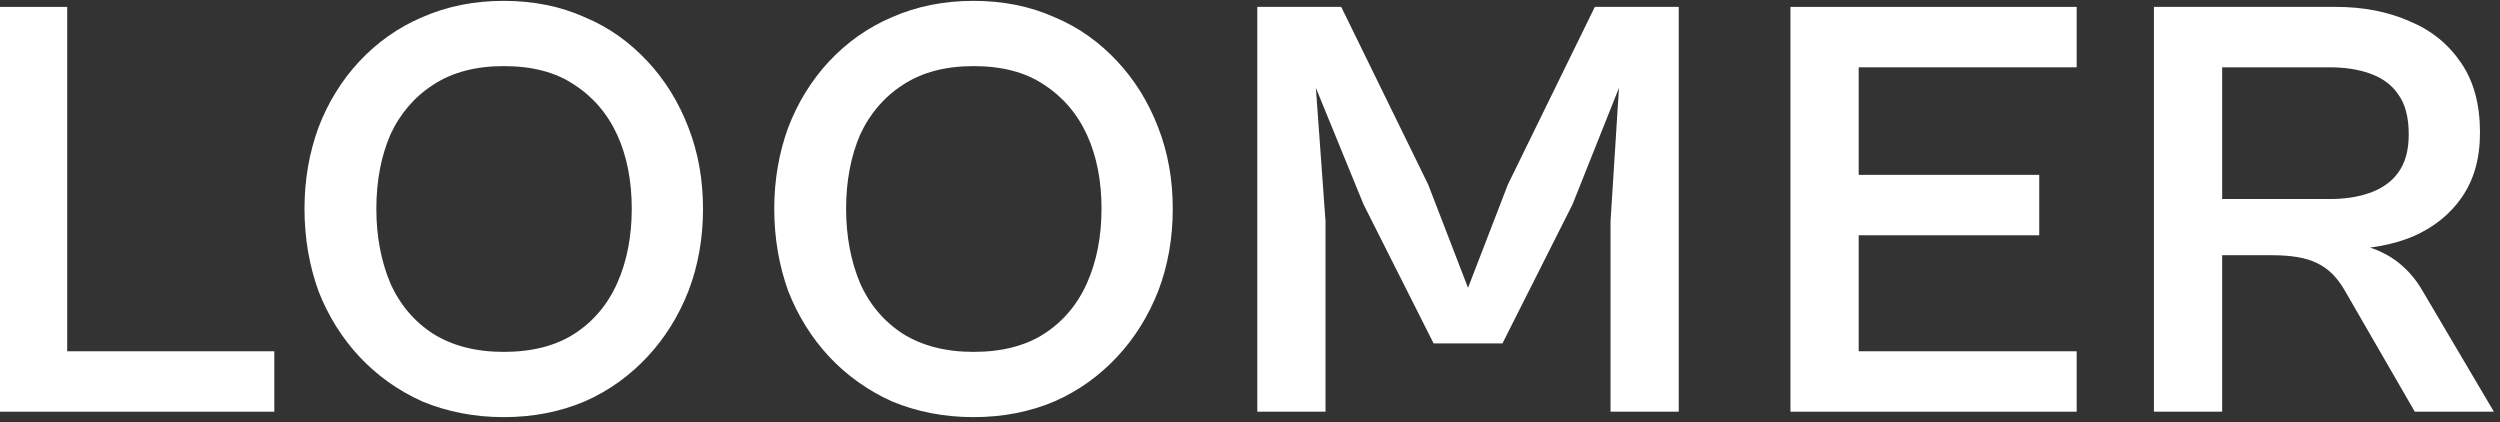
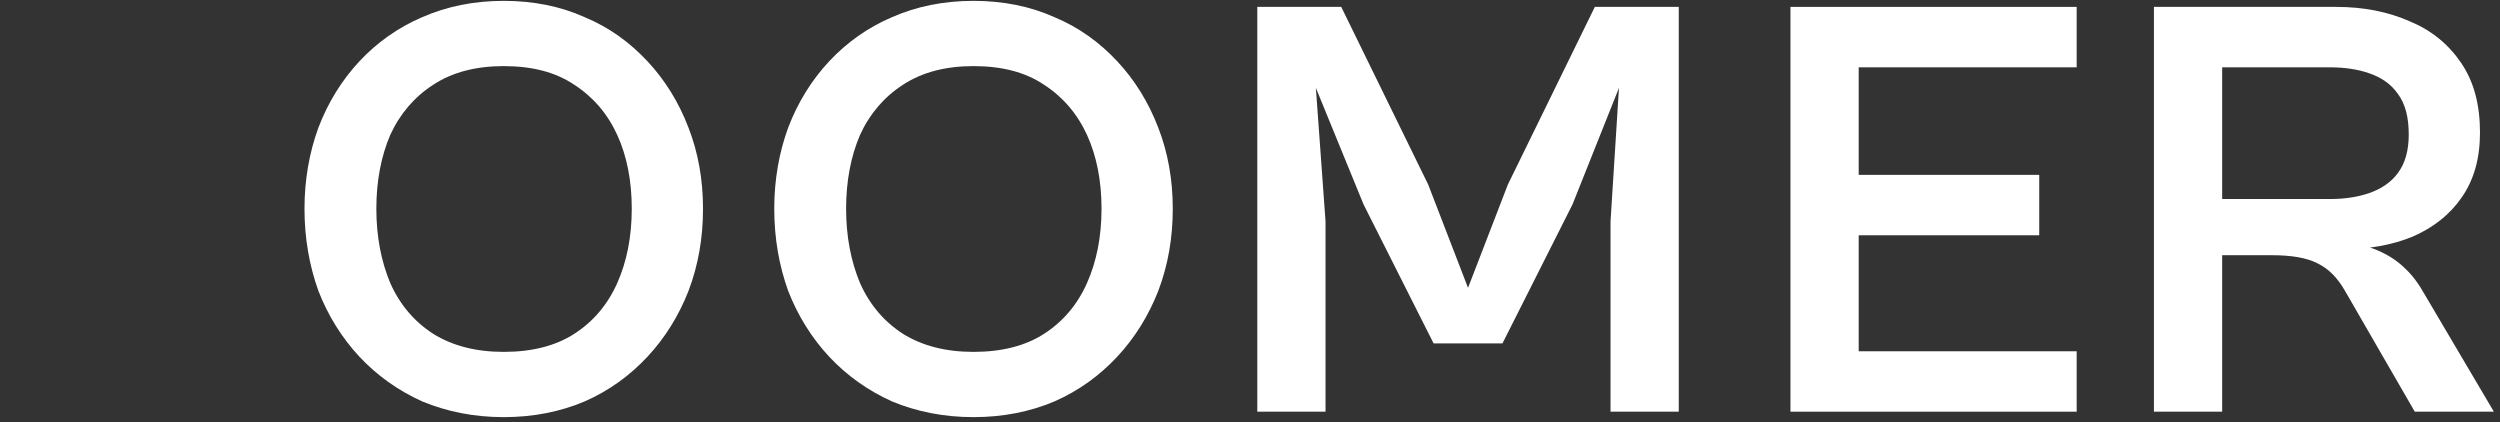
<svg xmlns="http://www.w3.org/2000/svg" width="100%" height="100%" viewBox="0 0 225 38" version="1.1" xml:space="preserve" style="fill-rule:evenodd;clip-rule:evenodd;stroke-linejoin:round;stroke-miterlimit:2;">
  <rect x="0" y="0" width="225" height="38" fill="#333333" stroke="none" />
  <g transform="matrix(1,0,0,1,-15.877,-106.275)">
    <g transform="matrix(2.119,0,0,2.475,27.542,-121.287)">
      <g transform="matrix(0.9,0,0,0.771,-116.062,5.122)">
        <g transform="matrix(28.495,0,0,28.495,120.912,132.027)">
-           <path d="M0.179,-0L0.066,-0L0.066,-0.67L0.179,-0.67L0.179,-0ZM0.522,-0L0.104,-0L0.104,-0.1L0.522,-0.1L0.522,-0Z" style="fill:white;fill-rule:nonzero;" />
-         </g>
+           </g>
        <g transform="matrix(28.495,0,0,28.495,135.957,132.027)">
-           <path d="M0.374,0.009C0.325,0.009 0.28,0 0.239,-0.017C0.199,-0.035 0.164,-0.06 0.135,-0.091C0.106,-0.122 0.083,-0.159 0.067,-0.2C0.052,-0.242 0.044,-0.287 0.044,-0.336C0.044,-0.384 0.052,-0.429 0.067,-0.47C0.083,-0.512 0.106,-0.549 0.135,-0.58C0.164,-0.611 0.199,-0.636 0.239,-0.653C0.28,-0.671 0.325,-0.68 0.374,-0.68C0.423,-0.68 0.468,-0.671 0.508,-0.653C0.549,-0.636 0.583,-0.611 0.612,-0.58C0.641,-0.549 0.664,-0.512 0.68,-0.47C0.696,-0.429 0.704,-0.384 0.704,-0.336C0.704,-0.287 0.696,-0.242 0.68,-0.2C0.664,-0.159 0.641,-0.122 0.612,-0.091C0.583,-0.06 0.549,-0.035 0.508,-0.017C0.468,0 0.423,0.009 0.374,0.009ZM0.374,-0.099C0.421,-0.099 0.46,-0.109 0.491,-0.129C0.522,-0.149 0.546,-0.177 0.562,-0.213C0.578,-0.249 0.586,-0.29 0.586,-0.336C0.586,-0.382 0.578,-0.423 0.562,-0.458C0.546,-0.493 0.522,-0.521 0.491,-0.541C0.46,-0.562 0.421,-0.572 0.374,-0.572C0.328,-0.572 0.289,-0.562 0.257,-0.541C0.226,-0.521 0.202,-0.493 0.186,-0.458C0.171,-0.423 0.163,-0.382 0.163,-0.336C0.163,-0.29 0.171,-0.249 0.186,-0.213C0.202,-0.177 0.226,-0.149 0.257,-0.129C0.289,-0.109 0.328,-0.099 0.374,-0.099Z" style="fill:white;fill-rule:nonzero;" />
+           <path d="M0.374,0.009C0.325,0.009 0.28,0 0.239,-0.017C0.199,-0.035 0.164,-0.06 0.135,-0.091C0.106,-0.122 0.083,-0.159 0.067,-0.2C0.052,-0.242 0.044,-0.287 0.044,-0.336C0.044,-0.384 0.052,-0.429 0.067,-0.47C0.083,-0.512 0.106,-0.549 0.135,-0.58C0.164,-0.611 0.199,-0.636 0.239,-0.653C0.28,-0.671 0.325,-0.68 0.374,-0.68C0.423,-0.68 0.468,-0.671 0.508,-0.653C0.549,-0.636 0.583,-0.611 0.612,-0.58C0.641,-0.549 0.664,-0.512 0.68,-0.47C0.696,-0.429 0.704,-0.384 0.704,-0.336C0.704,-0.287 0.696,-0.242 0.68,-0.2C0.664,-0.159 0.641,-0.122 0.612,-0.091C0.583,-0.06 0.549,-0.035 0.508,-0.017C0.468,0 0.423,0.009 0.374,0.009M0.374,-0.099C0.421,-0.099 0.46,-0.109 0.491,-0.129C0.522,-0.149 0.546,-0.177 0.562,-0.213C0.578,-0.249 0.586,-0.29 0.586,-0.336C0.586,-0.382 0.578,-0.423 0.562,-0.458C0.546,-0.493 0.522,-0.521 0.491,-0.541C0.46,-0.562 0.421,-0.572 0.374,-0.572C0.328,-0.572 0.289,-0.562 0.257,-0.541C0.226,-0.521 0.202,-0.493 0.186,-0.458C0.171,-0.423 0.163,-0.382 0.163,-0.336C0.163,-0.29 0.171,-0.249 0.186,-0.213C0.202,-0.177 0.226,-0.149 0.257,-0.129C0.289,-0.109 0.328,-0.099 0.374,-0.099Z" style="fill:white;fill-rule:nonzero;" />
        </g>
        <g transform="matrix(28.495,0,0,28.495,158.126,132.027)">
          <path d="M0.374,0.009C0.325,0.009 0.28,0 0.239,-0.017C0.199,-0.035 0.164,-0.06 0.135,-0.091C0.106,-0.122 0.083,-0.159 0.067,-0.2C0.052,-0.242 0.044,-0.287 0.044,-0.336C0.044,-0.384 0.052,-0.429 0.067,-0.47C0.083,-0.512 0.106,-0.549 0.135,-0.58C0.164,-0.611 0.199,-0.636 0.239,-0.653C0.28,-0.671 0.325,-0.68 0.374,-0.68C0.423,-0.68 0.468,-0.671 0.508,-0.653C0.549,-0.636 0.583,-0.611 0.612,-0.58C0.641,-0.549 0.664,-0.512 0.68,-0.47C0.696,-0.429 0.704,-0.384 0.704,-0.336C0.704,-0.287 0.696,-0.242 0.68,-0.2C0.664,-0.159 0.641,-0.122 0.612,-0.091C0.583,-0.06 0.549,-0.035 0.508,-0.017C0.468,0 0.423,0.009 0.374,0.009ZM0.374,-0.099C0.421,-0.099 0.46,-0.109 0.491,-0.129C0.522,-0.149 0.546,-0.177 0.562,-0.213C0.578,-0.249 0.586,-0.29 0.586,-0.336C0.586,-0.382 0.578,-0.423 0.562,-0.458C0.546,-0.493 0.522,-0.521 0.491,-0.541C0.46,-0.562 0.421,-0.572 0.374,-0.572C0.328,-0.572 0.289,-0.562 0.257,-0.541C0.226,-0.521 0.202,-0.493 0.186,-0.458C0.171,-0.423 0.163,-0.382 0.163,-0.336C0.163,-0.29 0.171,-0.249 0.186,-0.213C0.202,-0.177 0.226,-0.149 0.257,-0.129C0.289,-0.109 0.328,-0.099 0.374,-0.099Z" style="fill:white;fill-rule:nonzero;" />
        </g>
        <g transform="matrix(28.495,0,0,28.495,180.295,132.027)">
          <path d="M0.179,-0L0.066,-0L0.066,-0.67L0.205,-0.67L0.349,-0.376L0.415,-0.205L0.481,-0.376L0.625,-0.67L0.764,-0.67L0.764,-0L0.651,-0L0.651,-0.315L0.665,-0.536L0.588,-0.343L0.472,-0.113L0.358,-0.113L0.242,-0.343L0.163,-0.536L0.179,-0.315L0.179,-0Z" style="fill:white;fill-rule:nonzero;" />
        </g>
        <g transform="matrix(28.495,0,0,28.495,205.456,132.027)">
          <path d="M0.179,-0L0.066,-0L0.066,-0.67L0.179,-0.67L0.179,-0ZM0.54,-0L0.104,-0L0.104,-0.1L0.54,-0.1L0.54,-0ZM0.478,-0.292L0.104,-0.292L0.104,-0.392L0.478,-0.392L0.478,-0.292ZM0.54,-0.57L0.104,-0.57L0.104,-0.67L0.54,-0.67L0.54,-0.57Z" style="fill:white;fill-rule:nonzero;" />
        </g>
        <g transform="matrix(28.495,0,0,28.495,222.609,132.027)">
          <path d="M0.38,-0.259L0.107,-0.259L0.107,-0.352L0.357,-0.352C0.381,-0.352 0.403,-0.355 0.423,-0.362C0.443,-0.369 0.459,-0.38 0.47,-0.395C0.482,-0.411 0.488,-0.432 0.488,-0.459C0.488,-0.488 0.482,-0.51 0.47,-0.526C0.459,-0.542 0.443,-0.553 0.423,-0.56C0.403,-0.567 0.381,-0.57 0.357,-0.57L0.107,-0.57L0.107,-0.67L0.368,-0.67C0.413,-0.67 0.454,-0.662 0.49,-0.646C0.526,-0.631 0.554,-0.608 0.575,-0.577C0.596,-0.546 0.606,-0.508 0.606,-0.462C0.606,-0.419 0.596,-0.384 0.576,-0.355C0.556,-0.326 0.529,-0.305 0.495,-0.29C0.461,-0.276 0.423,-0.269 0.38,-0.269L0.38,-0.259ZM0.179,-0L0.066,-0L0.066,-0.67L0.179,-0.67L0.179,-0ZM0.629,-0L0.498,-0L0.383,-0.199C0.37,-0.222 0.355,-0.237 0.336,-0.246C0.318,-0.255 0.293,-0.259 0.261,-0.259L0.387,-0.279C0.408,-0.277 0.426,-0.272 0.441,-0.265C0.456,-0.258 0.47,-0.249 0.482,-0.237C0.494,-0.226 0.505,-0.211 0.515,-0.193L0.629,-0Z" style="fill:white;fill-rule:nonzero;" />
        </g>
        <g transform="matrix(28.495,0,0,28.495,240.988,132.027)">
                </g>
      </g>
    </g>
  </g>
</svg>